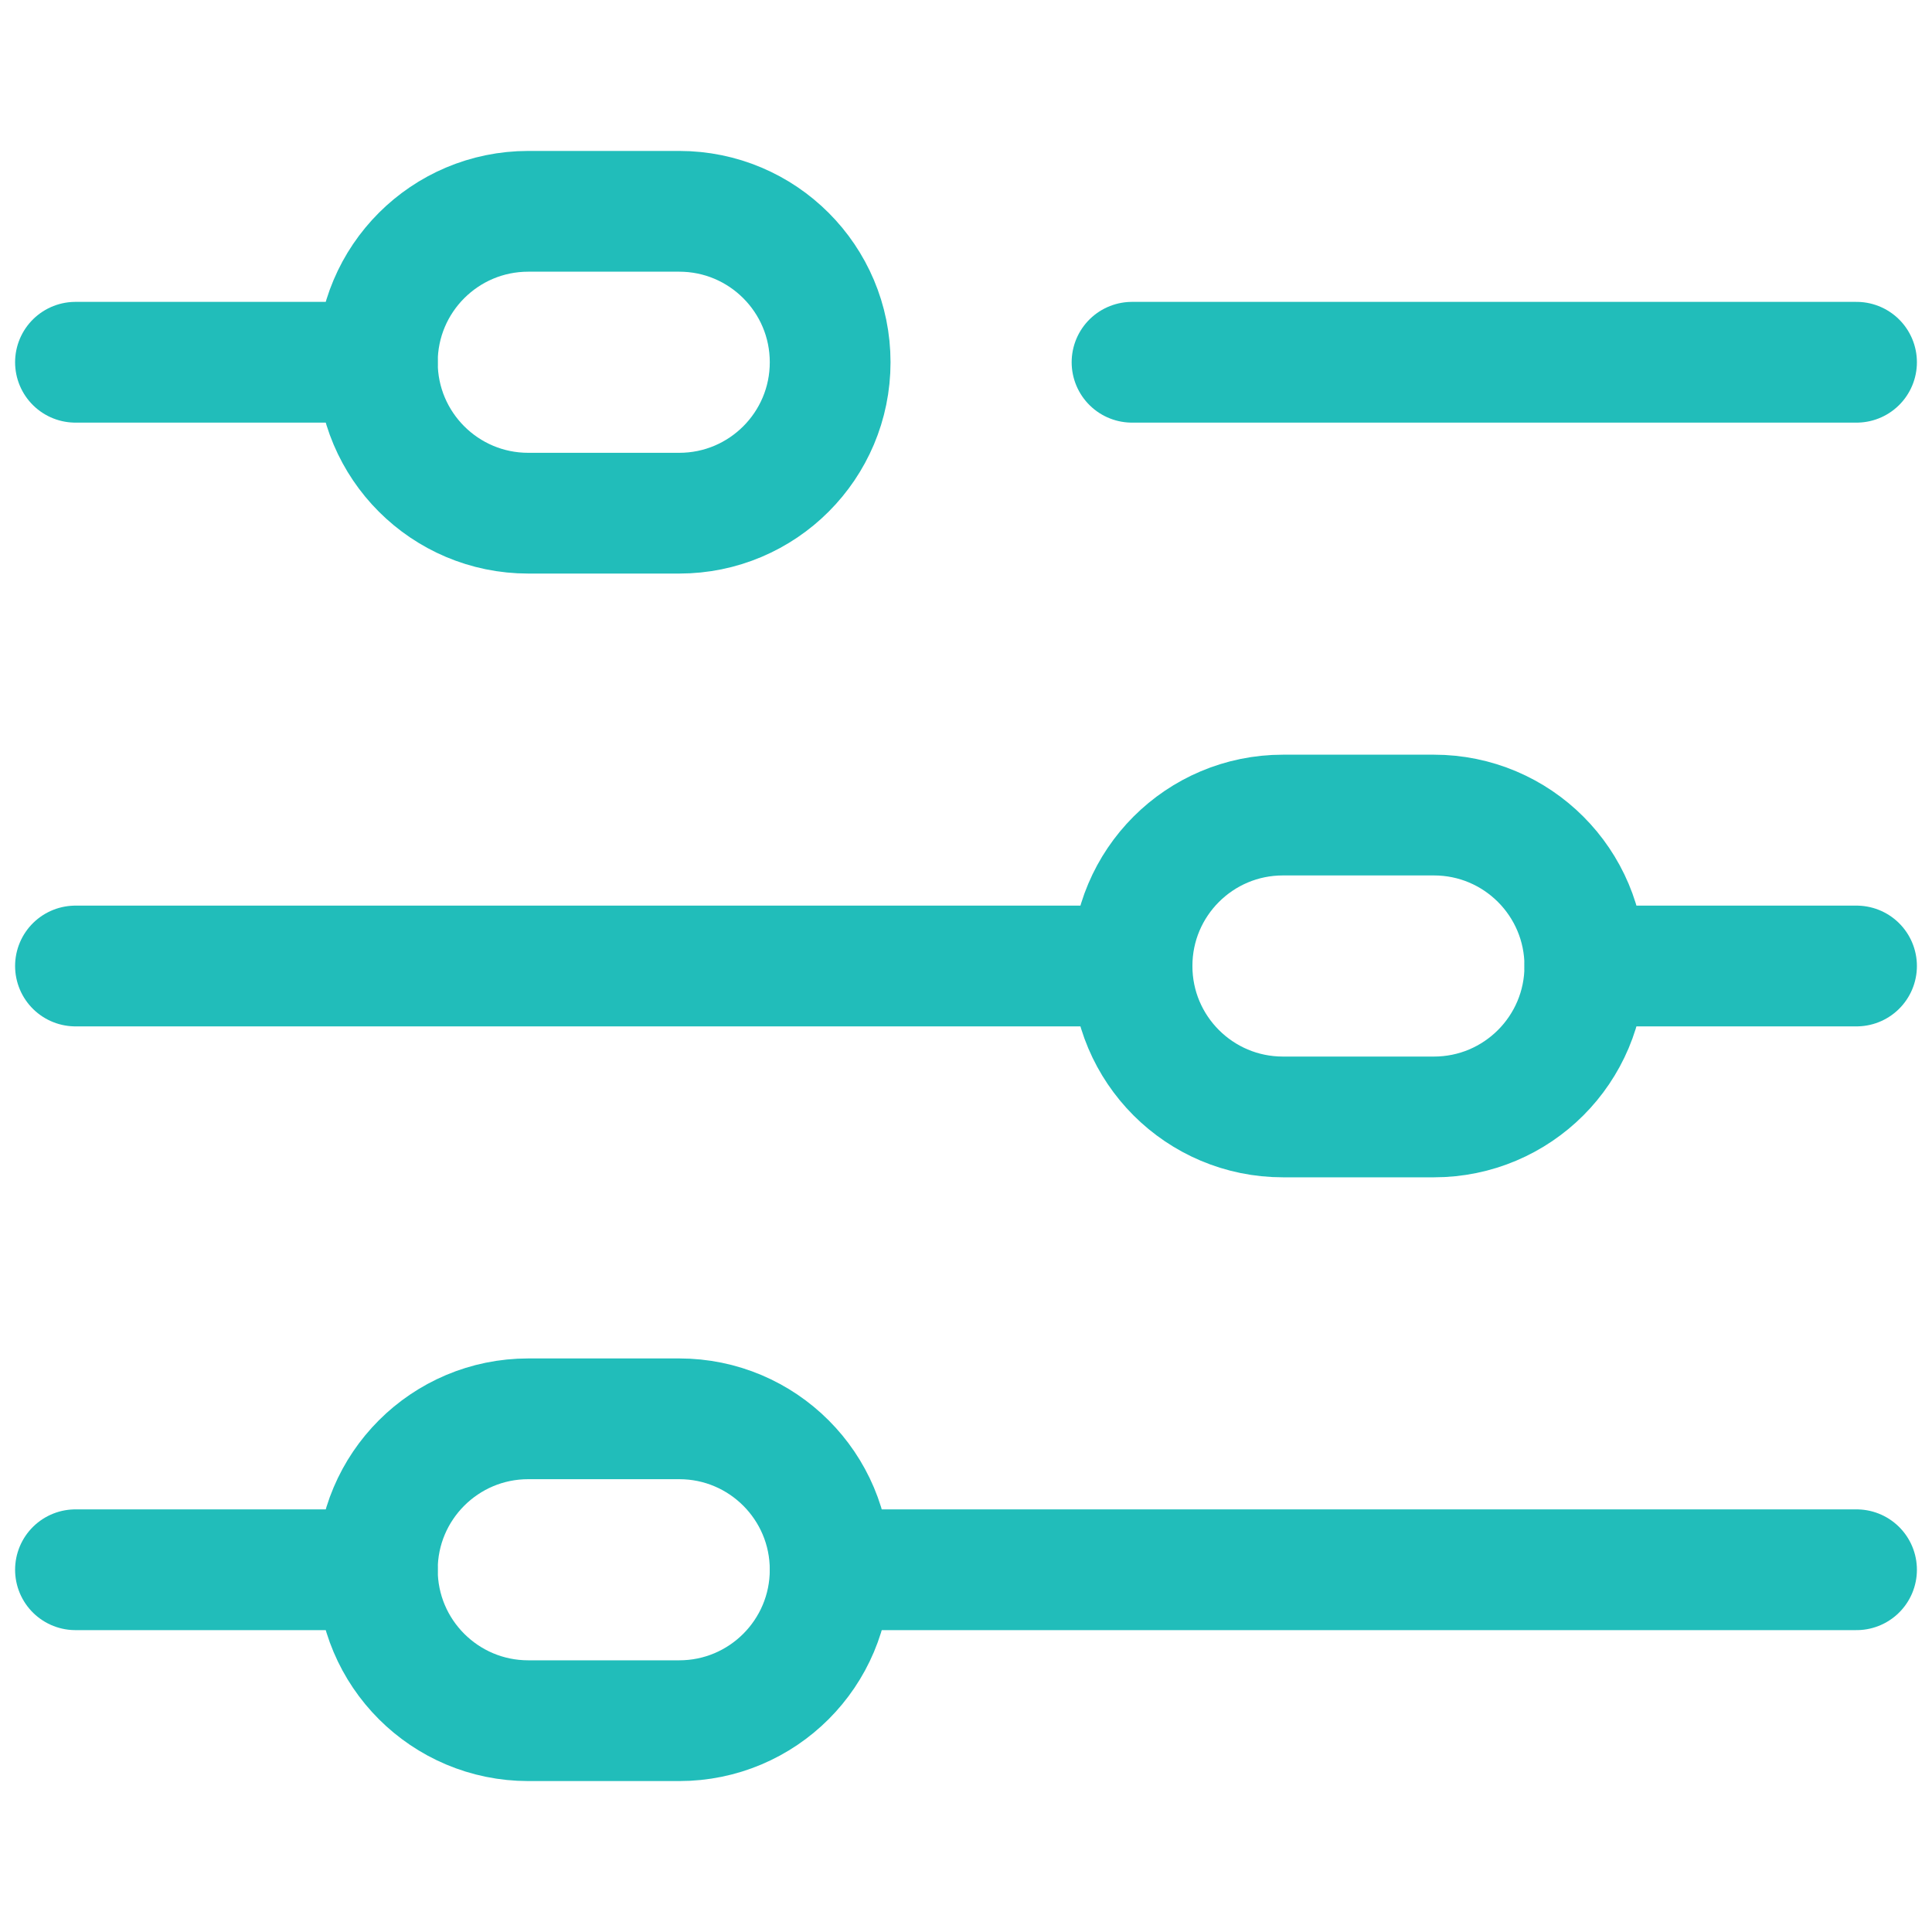
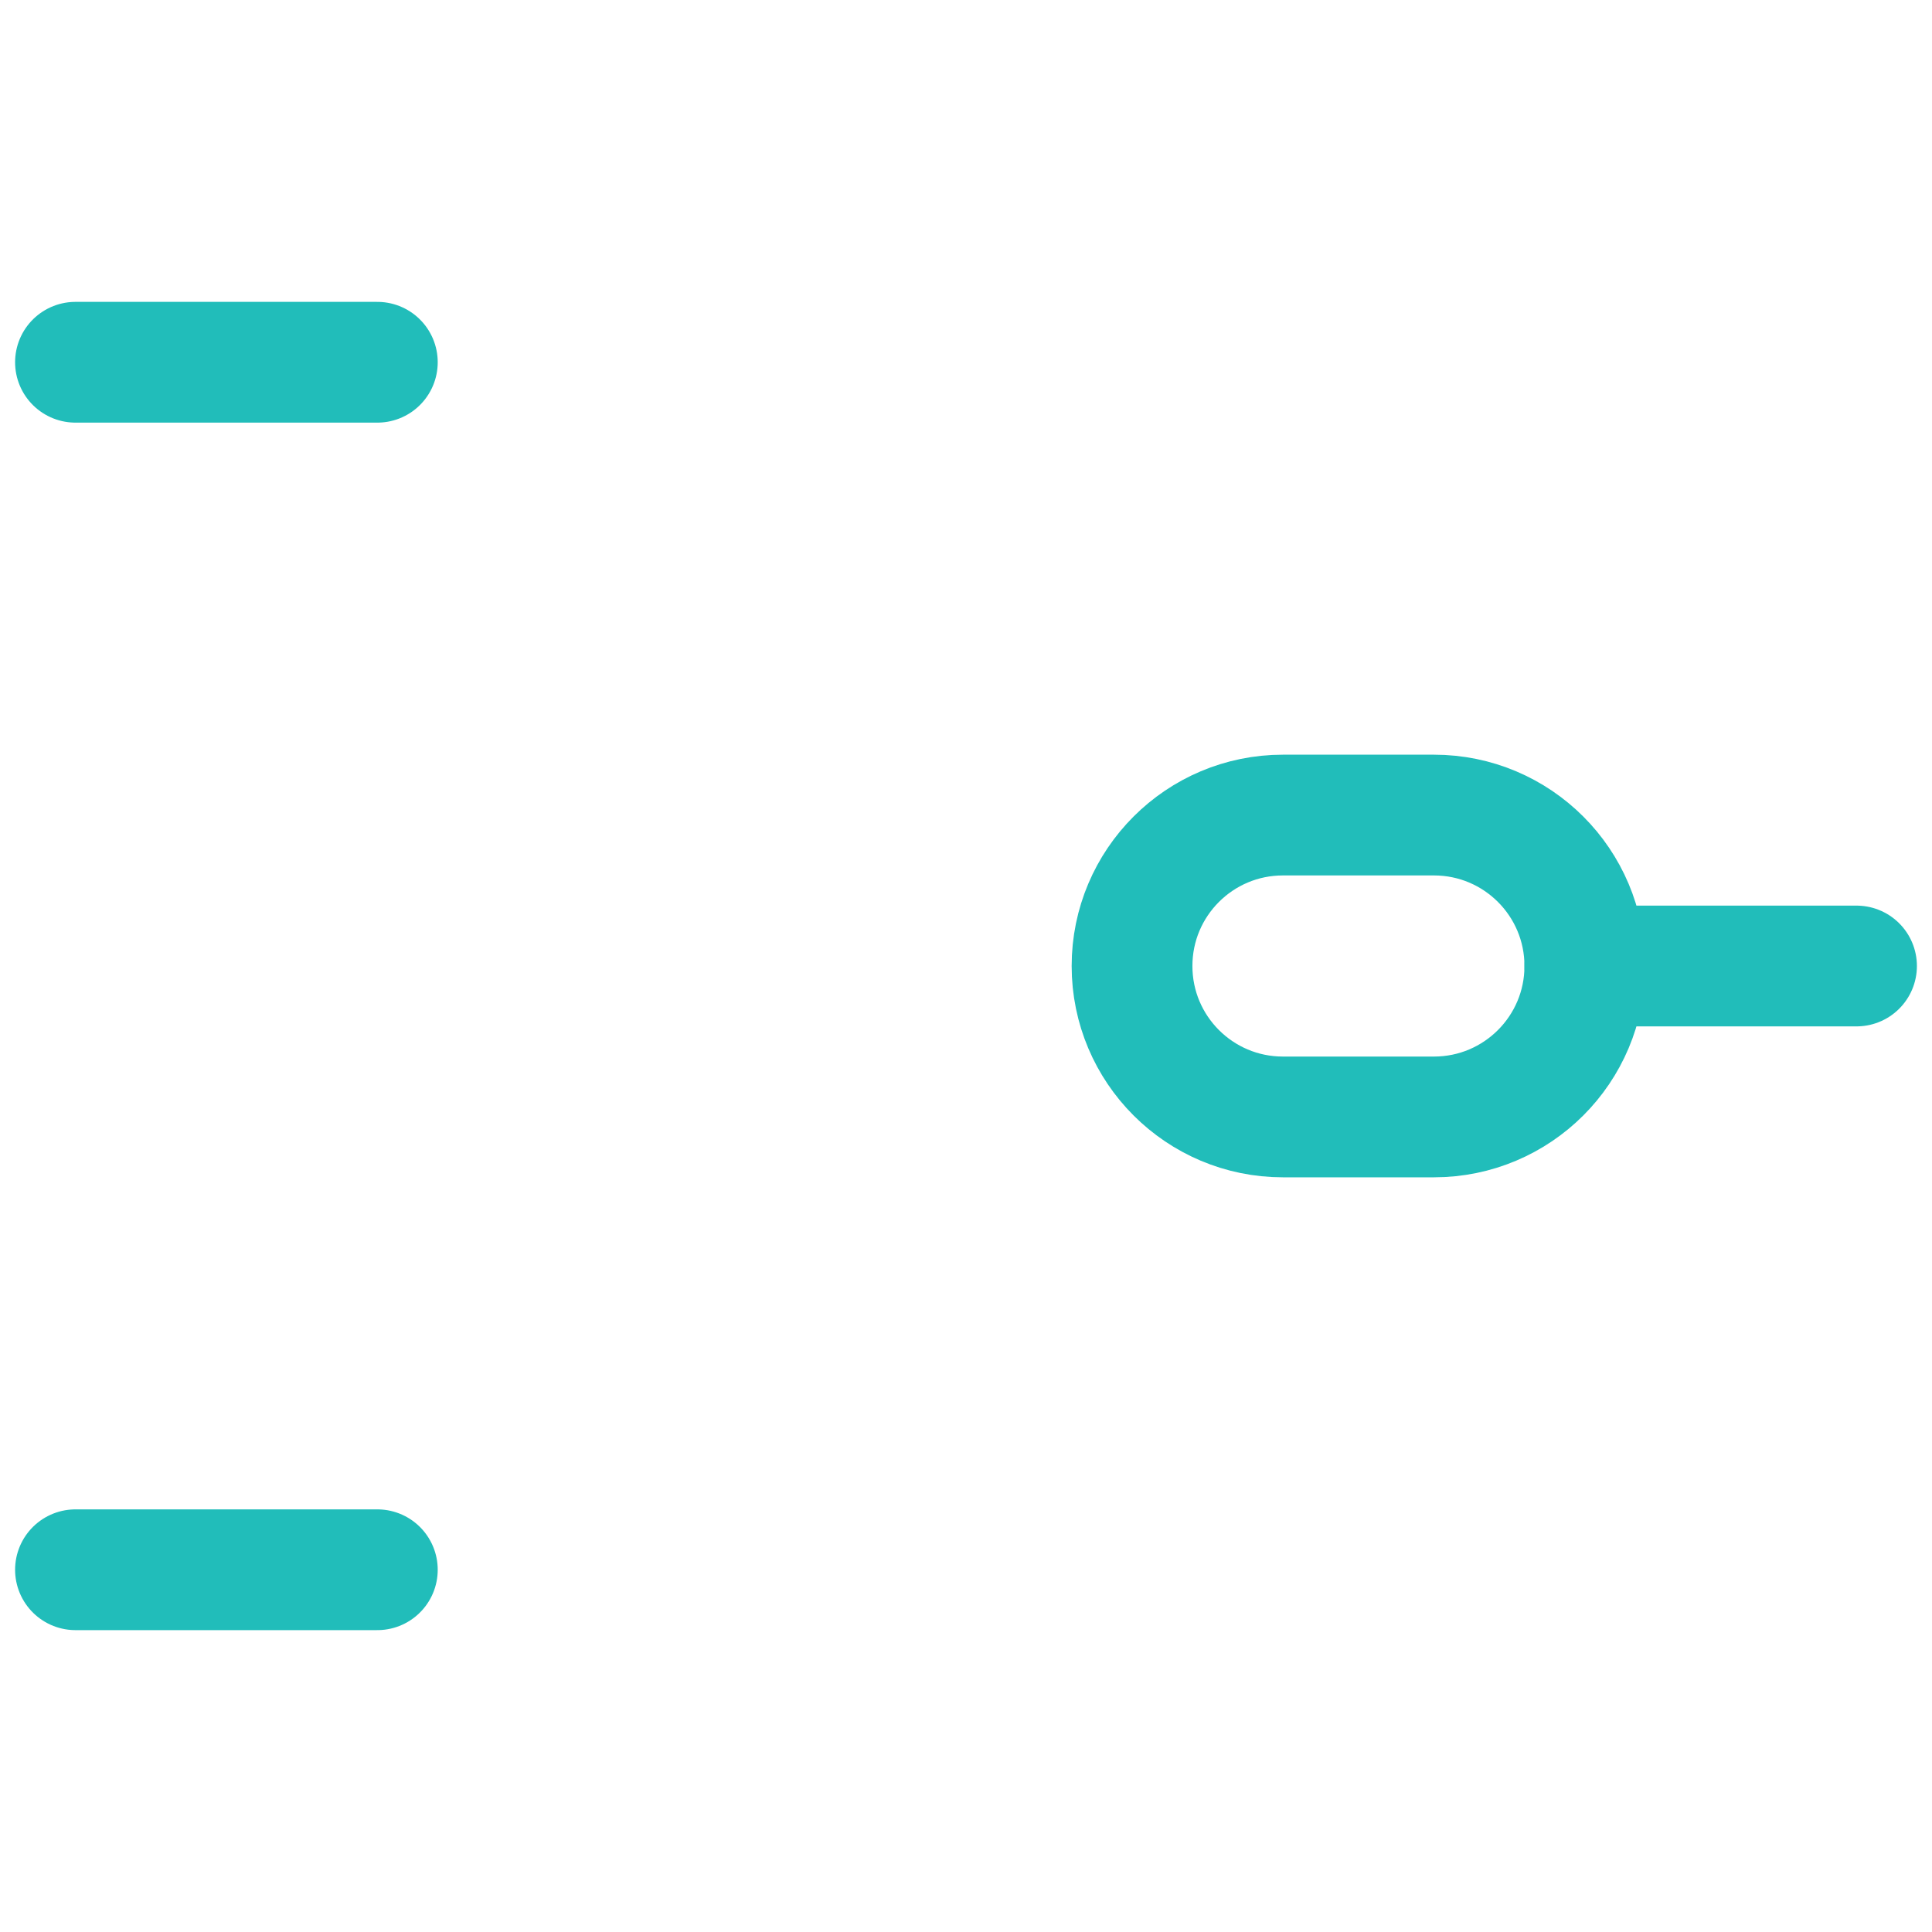
<svg xmlns="http://www.w3.org/2000/svg" width="32" height="32" viewBox="0 0 32 32" fill="none">
  <path d="M1.25 6H6.25" stroke="#21BDBA" stroke-width="2" stroke-miterlimit="10" stroke-linecap="round" stroke-linejoin="round" />
-   <path d="M18.75 6H30.75" stroke="#21BDBA" stroke-width="2" stroke-miterlimit="10" stroke-linecap="round" stroke-linejoin="round" />
-   <path d="M1.25 16H18.75" stroke="#21BDBA" stroke-width="2" stroke-miterlimit="10" stroke-linecap="round" stroke-linejoin="round" />
  <path d="M26.25 16H30.75" stroke="#21BDBA" stroke-width="2" stroke-miterlimit="10" stroke-linecap="round" stroke-linejoin="round" />
  <path d="M1.25 26H6.25" stroke="#21BDBA" stroke-width="2" stroke-miterlimit="10" stroke-linecap="round" stroke-linejoin="round" />
-   <path d="M13.75 26H30.75" stroke="#21BDBA" stroke-width="2" stroke-miterlimit="10" stroke-linecap="round" stroke-linejoin="round" />
-   <path d="M11.25 8.5H8.75C7.369 8.5 6.25 7.381 6.25 6C6.25 4.619 7.369 3.5 8.75 3.5H11.25C12.631 3.5 13.75 4.619 13.75 6C13.75 7.381 12.631 8.5 11.25 8.5Z" stroke="#21BDBA" stroke-width="2" stroke-miterlimit="10" stroke-linecap="round" stroke-linejoin="round" />
-   <path d="M11.25 28.5H8.75C7.369 28.5 6.25 27.381 6.25 26C6.25 24.619 7.369 23.5 8.75 23.5H11.25C12.631 23.5 13.75 24.619 13.75 26C13.75 27.381 12.631 28.5 11.25 28.5Z" stroke="#21BDBA" stroke-width="2" stroke-miterlimit="10" stroke-linecap="round" stroke-linejoin="round" />
  <path d="M23.75 18.5H21.25C19.869 18.5 18.75 17.381 18.75 16C18.75 14.619 19.869 13.5 21.25 13.5H23.75C25.131 13.5 26.25 14.619 26.25 16C26.25 17.381 25.131 18.5 23.75 18.5Z" stroke="#21BDBA" stroke-width="2" stroke-miterlimit="10" stroke-linecap="round" stroke-linejoin="round" />
</svg>